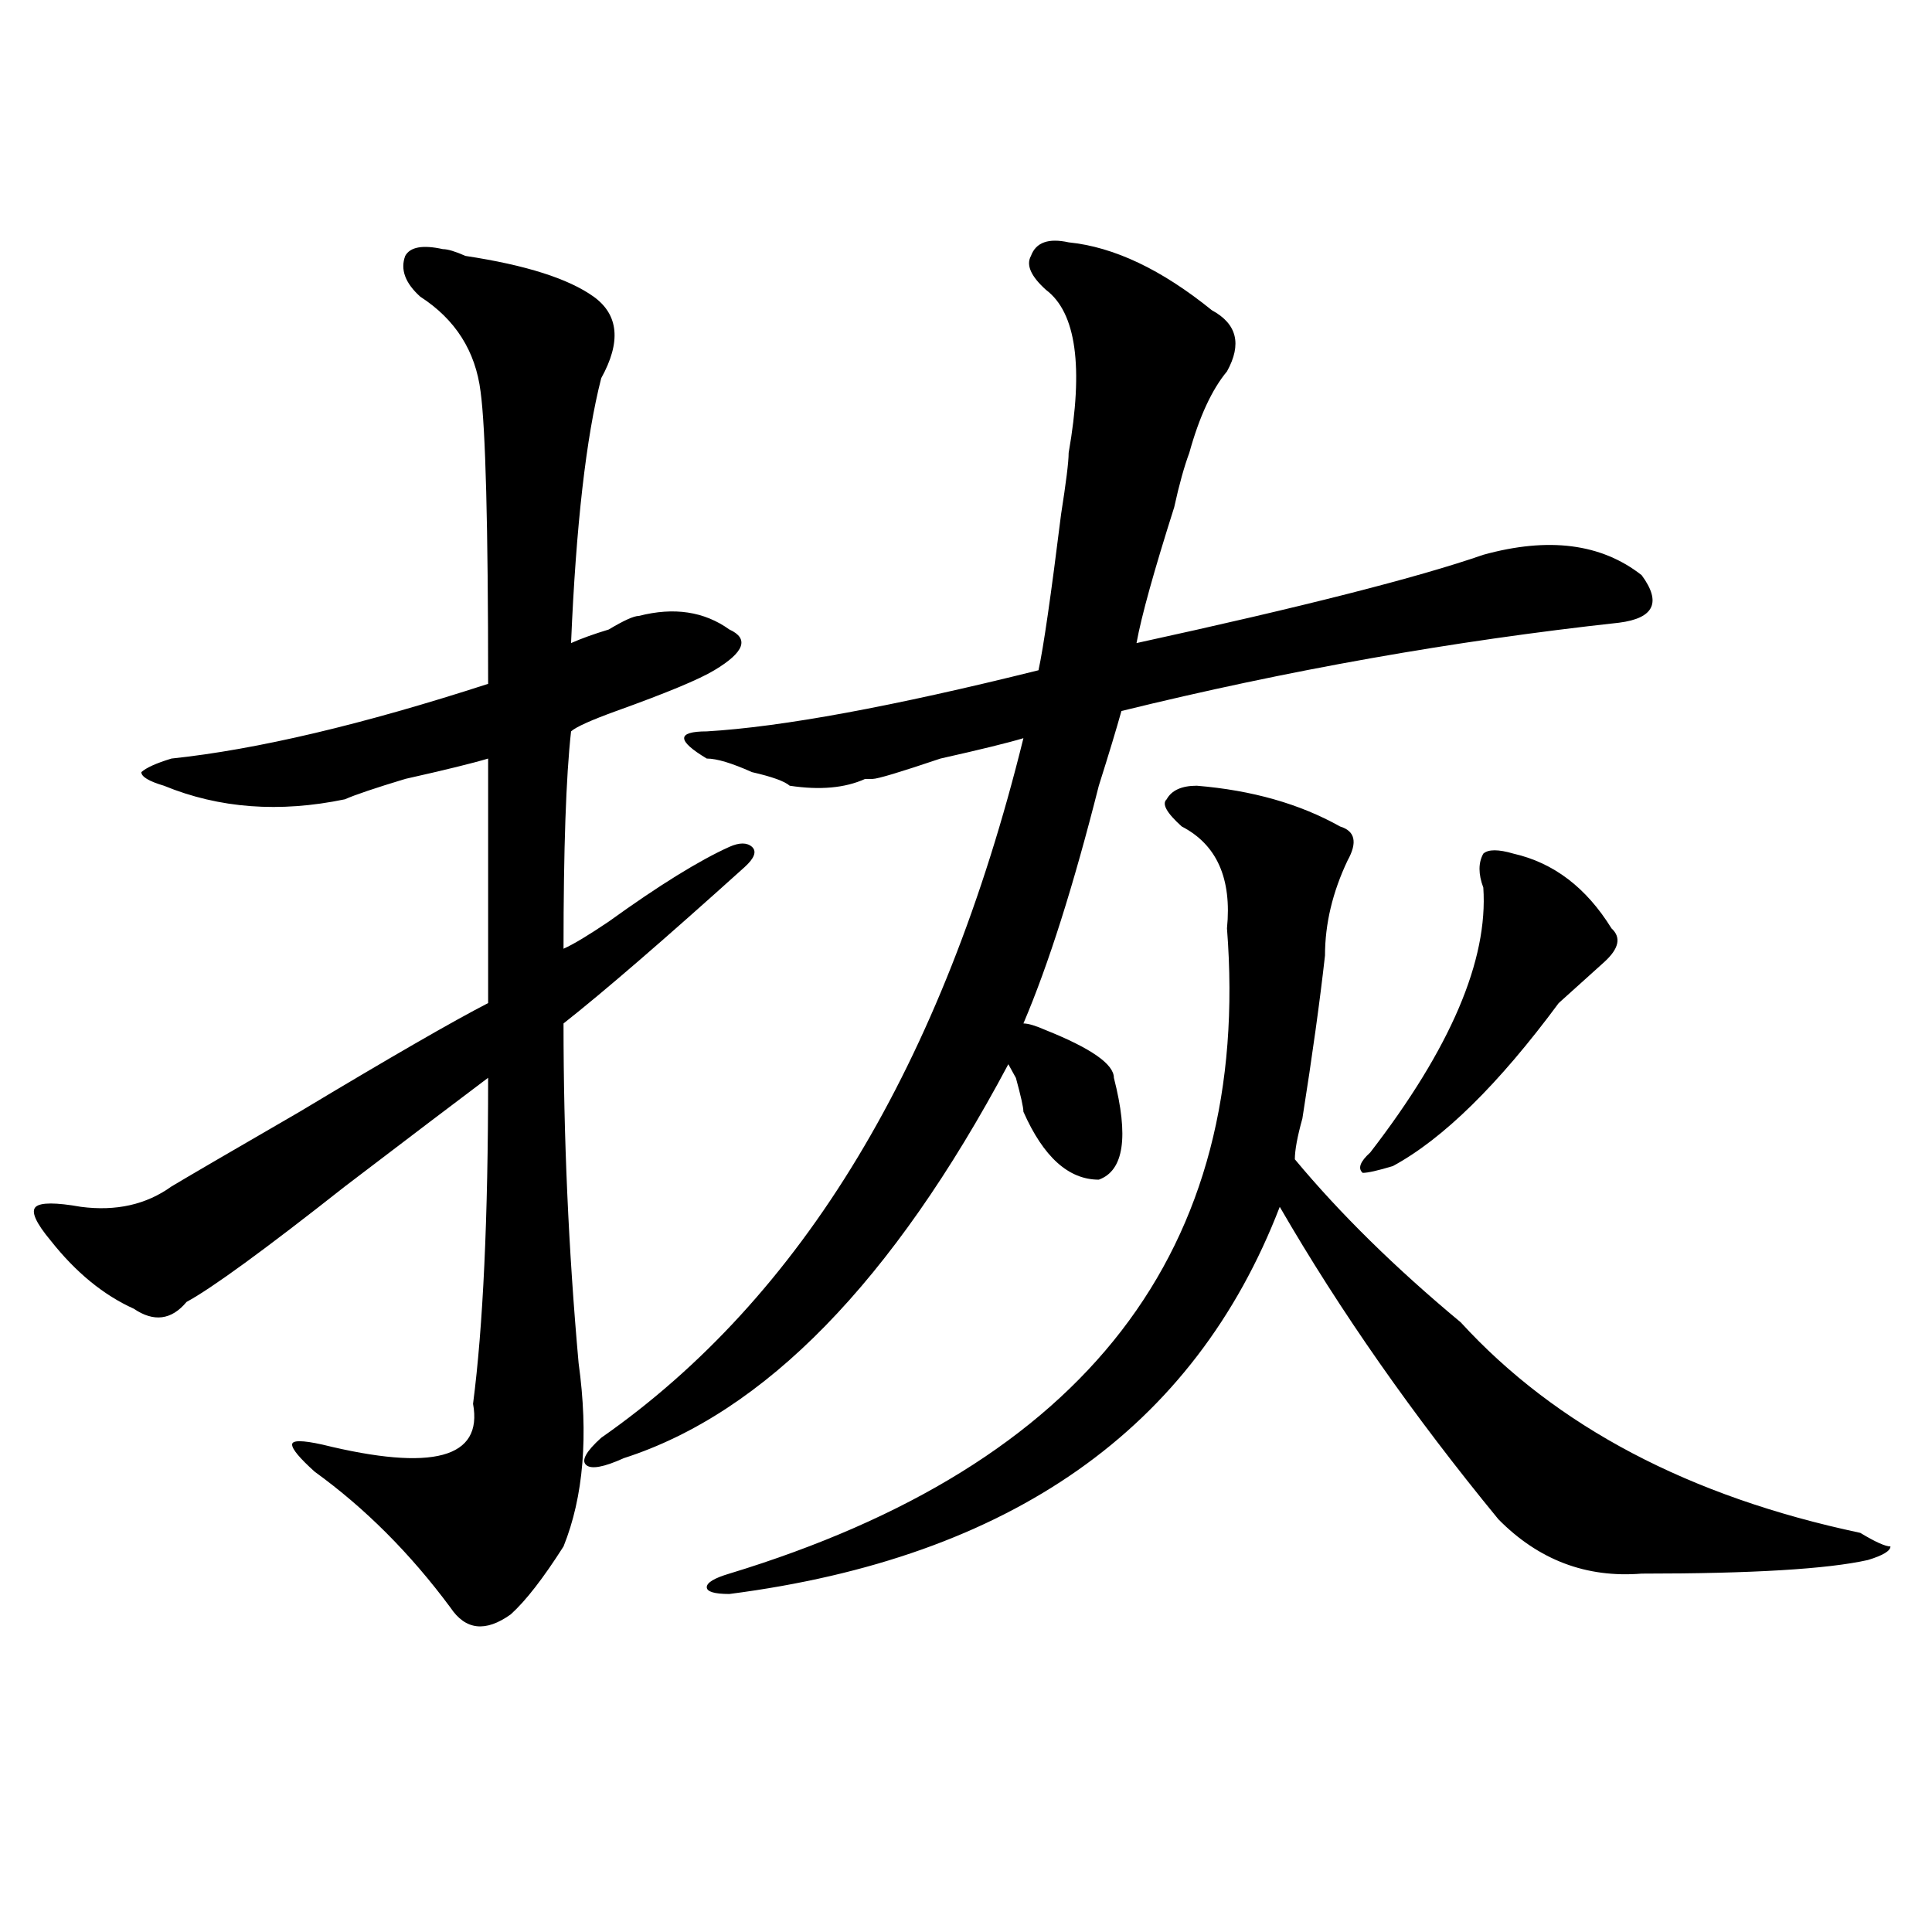
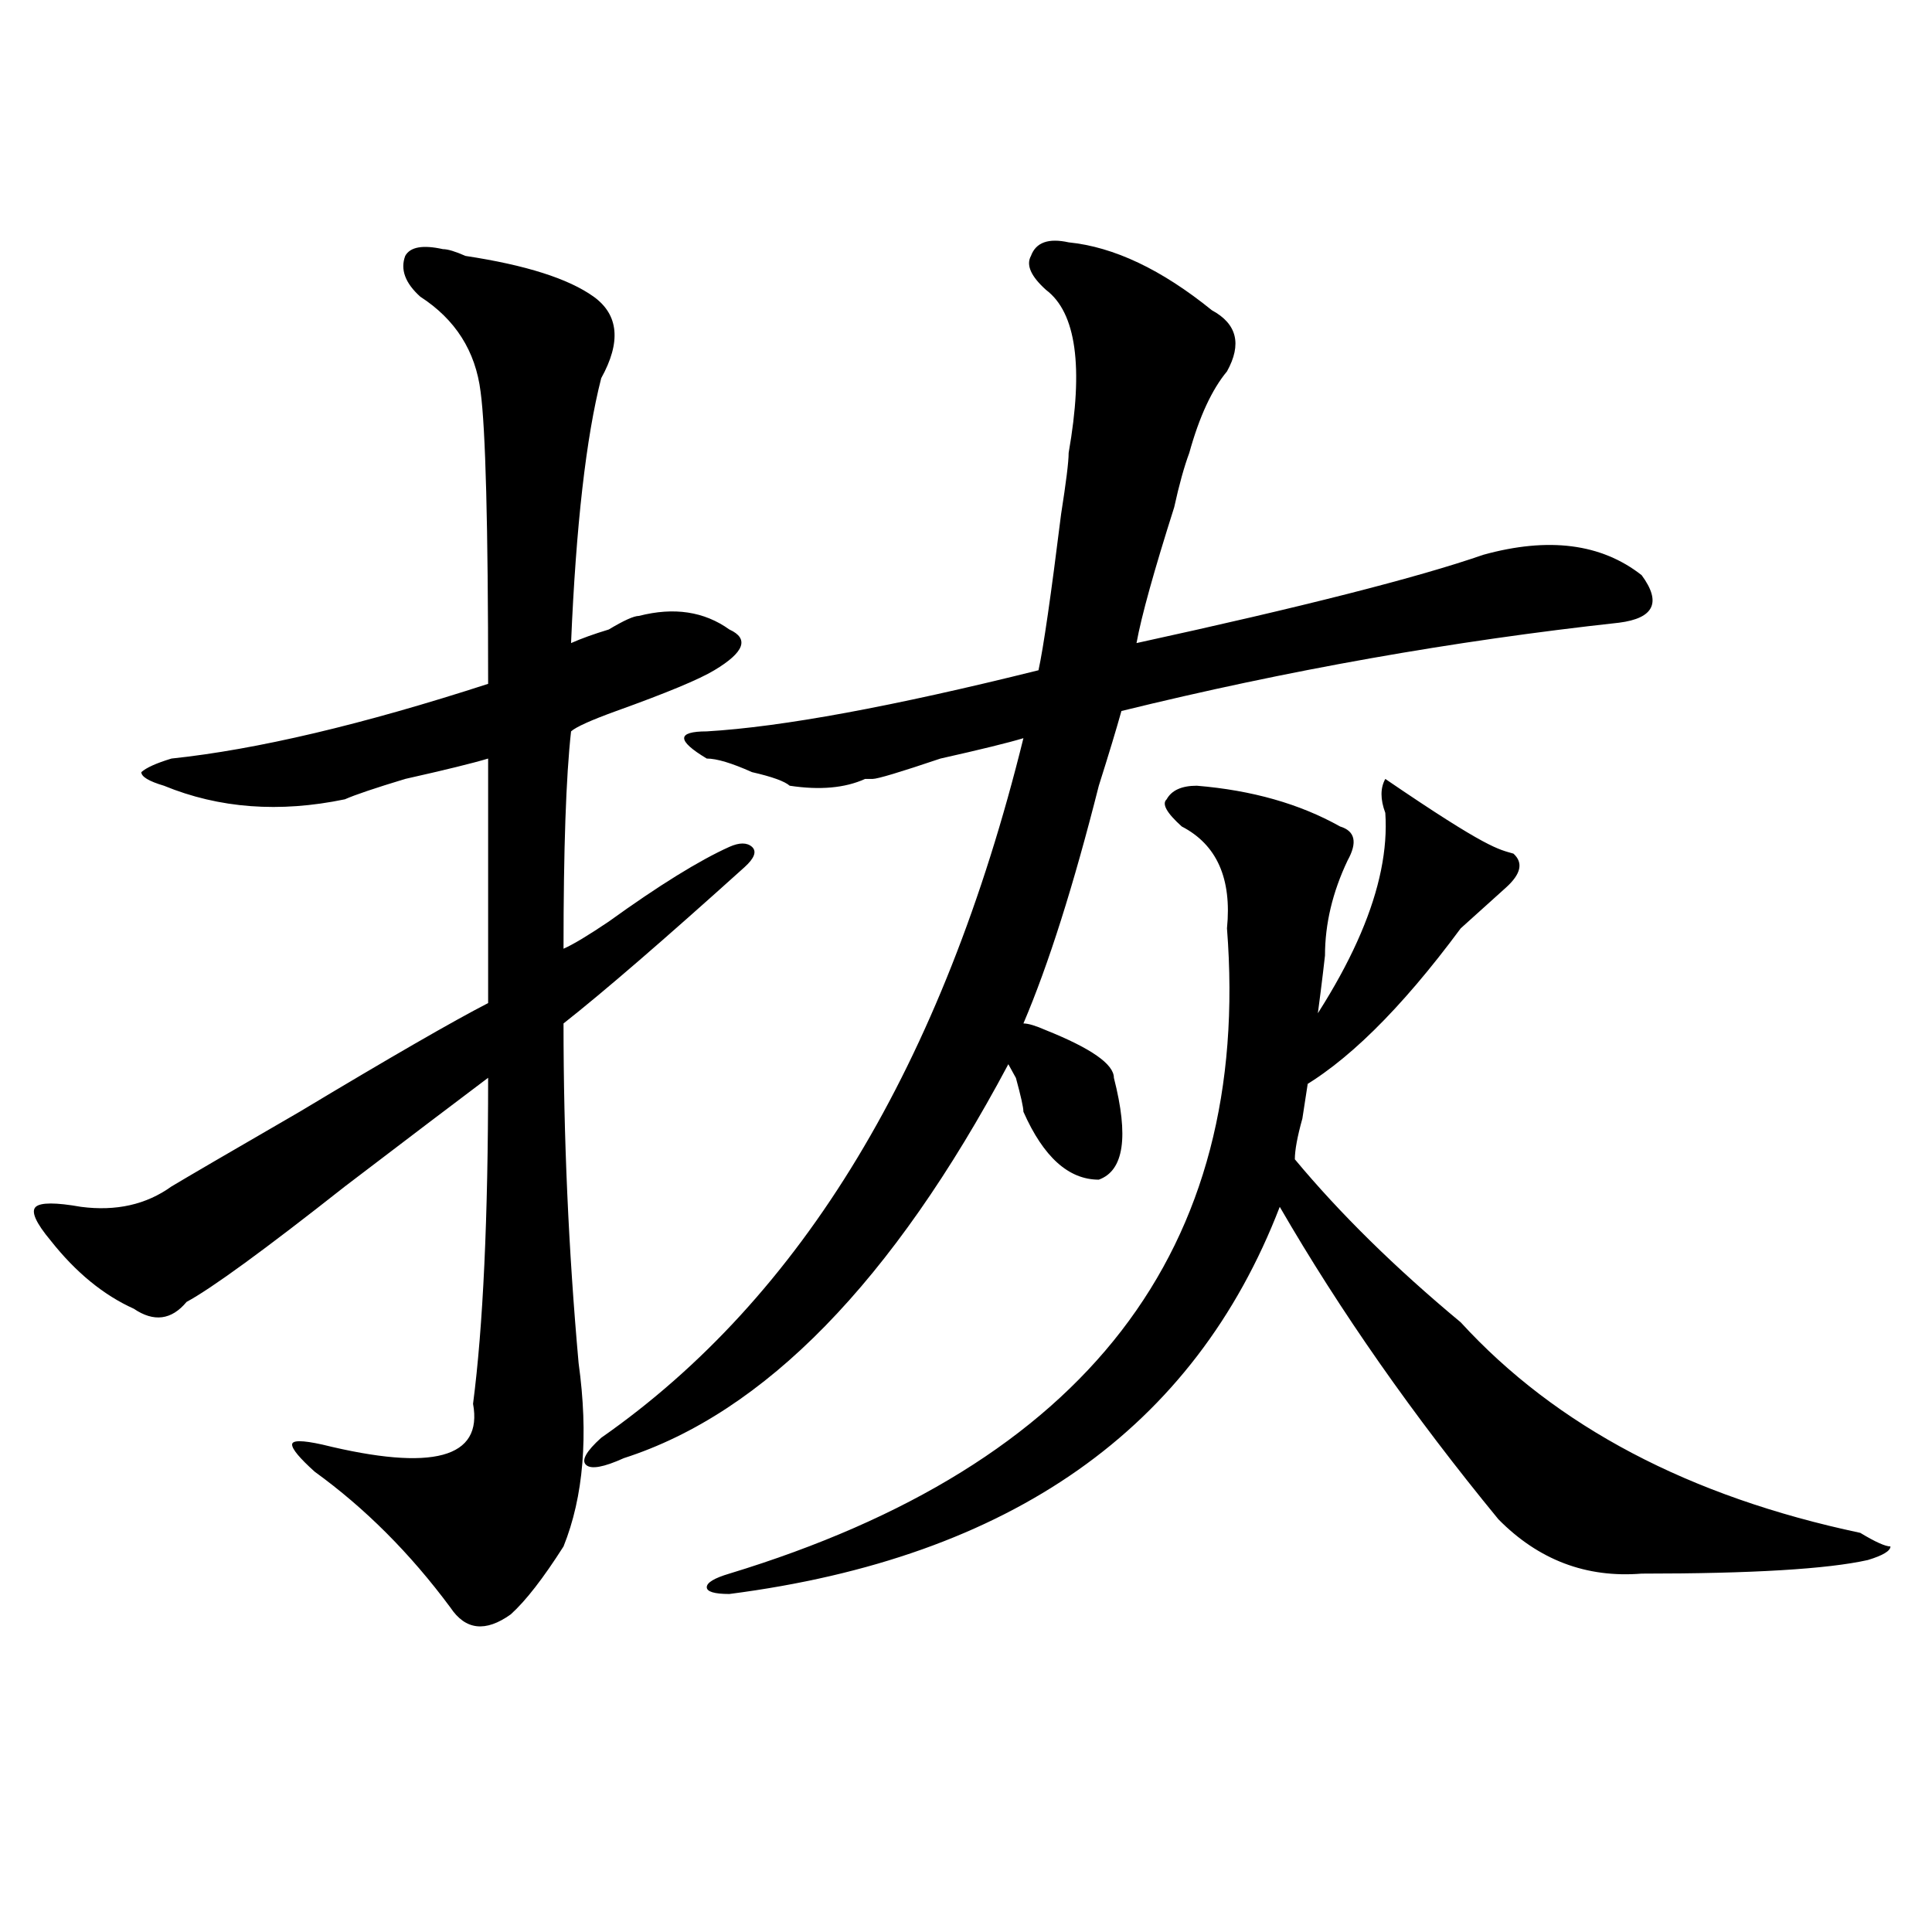
<svg xmlns="http://www.w3.org/2000/svg" version="1.1" id="图层_1" x="0px" y="0px" width="1000px" height="1000px" viewBox="0 0 1000 1000" enable-background="new 0 0 1000 1000" xml:space="preserve">
-   <path d="M229.239,128.953c2.561,0,6.463,1.209,11.707,3.516c31.219,4.725,53.292,11.756,66.34,21.094  c12.988,9.394,14.269,23.456,3.902,42.188c-7.805,30.487-13.048,76.19-15.609,137.109c5.184-2.307,11.707-4.669,19.512-7.031  c7.805-4.669,12.988-7.031,15.609-7.031c18.171-4.669,33.78-2.307,46.828,7.031c10.366,4.725,7.805,11.756-7.805,21.094  c-7.805,4.725-24.755,11.756-50.73,21.094c-13.048,4.725-20.853,8.24-23.414,10.547c-2.621,23.456-3.902,60.975-3.902,112.5  c5.184-2.307,12.988-7.031,23.414-14.063c25.976-18.731,46.828-31.641,62.438-38.672c5.184-2.307,9.086-2.307,11.707,0  c2.562,2.362,1.281,5.878-3.902,10.547c-41.645,37.519-72.863,64.49-93.656,80.859c0,58.612,2.562,117.225,7.805,175.781  c5.184,37.519,2.562,69.159-7.805,94.922c-10.426,16.369-19.512,28.125-27.316,35.156c-13.048,9.338-23.414,8.185-31.218-3.516  c-20.853-28.125-44.267-51.525-70.242-70.313c-7.805-7.031-11.707-11.7-11.707-14.063c0-2.307,5.183-2.307,15.609,0  c57.194,14.063,83.23,7.031,78.046-21.094c5.184-39.825,7.805-96.075,7.805-168.75c-15.609,11.756-40.364,30.487-74.144,56.25  c-41.645,32.85-68.961,52.734-81.949,59.766c-7.805,9.394-16.951,10.547-27.316,3.516c-15.609-7.031-29.938-18.731-42.926-35.156  c-7.805-9.338-10.426-15.216-7.805-17.578c2.561-2.307,10.366-2.307,23.414,0c18.17,2.362,33.78-1.153,46.828-10.547  c7.805-4.669,29.877-17.578,66.34-38.672c46.828-28.125,79.328-46.856,97.558-56.25c0-39.825,0-82.013,0-126.563  c-7.805,2.362-22.133,5.878-42.925,10.547c-15.609,4.725-26.036,8.24-31.219,10.547c-33.84,7.031-65.059,4.725-93.656-7.031  c-7.805-2.307-11.707-4.669-11.707-7.031c2.561-2.307,7.805-4.669,15.609-7.031c44.207-4.669,98.839-17.578,163.898-38.672  c0-82.013-1.341-132.385-3.902-151.172c-2.621-21.094-13.048-37.463-31.218-49.219c-7.805-7.031-10.426-14.063-7.805-21.094  C212.288,127.8,218.813,126.646,229.239,128.953z M553.133,125.438c23.414,2.362,48.109,14.063,74.145,35.156  c12.988,7.031,15.609,17.578,7.805,31.641c-7.805,9.394-14.328,23.456-19.512,42.188c-2.621,7.031-5.243,16.425-7.805,28.125  c-10.426,32.85-16.95,56.25-19.512,70.313c85.852-18.731,145.668-33.947,179.508-45.703c33.78-9.338,61.097-5.822,81.949,10.547  c10.366,14.063,6.464,22.303-11.707,24.609c-85.852,9.394-171.703,24.609-257.555,45.703c-2.621,9.394-6.523,22.303-11.707,38.672  c-13.048,51.581-26.035,92.615-39.023,123.047c2.562,0,6.464,1.209,11.707,3.516c23.414,9.394,35.121,17.578,35.121,24.609  c7.805,30.487,5.184,48.065-7.805,52.734c-15.609,0-28.657-11.7-39.023-35.156c0-2.307-1.341-8.185-3.902-17.578  c2.562,4.725,1.281,2.362-3.902-7.031c-59.876,112.5-126.216,180.506-199.02,203.906c-10.426,4.725-16.95,5.878-19.512,3.516  c-2.621-2.307,0-7.031,7.805-14.063c104.022-72.619,176.887-193.359,218.531-362.109c-7.805,2.362-22.133,5.878-42.926,10.547  c-20.853,7.031-32.56,10.547-35.121,10.547h-3.902c-10.426,4.725-23.414,5.878-39.023,3.516c-2.621-2.307-9.146-4.669-19.512-7.031  c-10.426-4.669-18.23-7.031-23.414-7.031c-7.805-4.669-11.707-8.185-11.707-10.547c0-2.307,3.902-3.516,11.707-3.516  c39.023-2.307,96.218-12.854,171.703-31.641c2.562-11.7,6.464-38.672,11.707-80.859c2.562-16.369,3.902-26.916,3.902-31.641  c7.805-44.494,3.902-72.619-11.707-84.375c-7.805-7.031-10.426-12.854-7.805-17.578  C536.183,125.438,542.707,123.131,553.133,125.438z M619.473,406.688c28.598,2.362,53.292,9.394,74.145,21.094  c7.805,2.362,9.086,8.24,3.902,17.578c-7.805,16.425-11.707,32.85-11.707,49.219c-2.621,23.456-6.523,51.581-11.707,84.375  c-2.621,9.394-3.902,16.425-3.902,21.094c23.414,28.125,52.012,56.25,85.852,84.375c49.39,53.943,118.352,90.253,206.824,108.984  c7.805,4.725,12.988,7.031,15.609,7.031c0,2.307-3.902,4.669-11.707,7.031c-20.853,4.669-59.876,7.031-117.07,7.031  c-28.657,2.307-53.352-7.031-74.145-28.125C731.3,732.487,693.617,678.6,662.398,624.656  C618.132,739.519,523.195,806.26,377.527,825.047c-7.805,0-11.707-1.209-11.707-3.516c0-2.362,3.902-4.725,11.707-7.031  c184.691-56.25,270.543-167.541,257.555-333.984c2.562-25.763-5.243-43.341-23.414-52.734c-7.805-7.031-10.426-11.7-7.805-14.063  C606.425,409.05,611.668,406.688,619.473,406.688z M783.371,441.844c20.793,4.725,37.683,17.578,50.73,38.672  c5.184,4.725,3.902,10.547-3.902,17.578c-2.621,2.362-6.523,5.878-11.707,10.547c-5.243,4.725-9.146,8.24-11.707,10.547  c-31.219,42.188-59.876,70.313-85.852,84.375c-7.805,2.362-13.048,3.516-15.609,3.516c-2.621-2.307-1.341-5.822,3.902-10.547  c41.585-53.888,61.097-99.591,58.535-137.109c-2.621-7.031-2.621-12.854,0-17.578C770.323,439.537,775.566,439.537,783.371,441.844z  " />
+   <path d="M229.239,128.953c2.561,0,6.463,1.209,11.707,3.516c31.219,4.725,53.292,11.756,66.34,21.094  c12.988,9.394,14.269,23.456,3.902,42.188c-7.805,30.487-13.048,76.19-15.609,137.109c5.184-2.307,11.707-4.669,19.512-7.031  c7.805-4.669,12.988-7.031,15.609-7.031c18.171-4.669,33.78-2.307,46.828,7.031c10.366,4.725,7.805,11.756-7.805,21.094  c-7.805,4.725-24.755,11.756-50.73,21.094c-13.048,4.725-20.853,8.24-23.414,10.547c-2.621,23.456-3.902,60.975-3.902,112.5  c5.184-2.307,12.988-7.031,23.414-14.063c25.976-18.731,46.828-31.641,62.438-38.672c5.184-2.307,9.086-2.307,11.707,0  c2.562,2.362,1.281,5.878-3.902,10.547c-41.645,37.519-72.863,64.49-93.656,80.859c0,58.612,2.562,117.225,7.805,175.781  c5.184,37.519,2.562,69.159-7.805,94.922c-10.426,16.369-19.512,28.125-27.316,35.156c-13.048,9.338-23.414,8.185-31.218-3.516  c-20.853-28.125-44.267-51.525-70.242-70.313c-7.805-7.031-11.707-11.7-11.707-14.063c0-2.307,5.183-2.307,15.609,0  c57.194,14.063,83.23,7.031,78.046-21.094c5.184-39.825,7.805-96.075,7.805-168.75c-15.609,11.756-40.364,30.487-74.144,56.25  c-41.645,32.85-68.961,52.734-81.949,59.766c-7.805,9.394-16.951,10.547-27.316,3.516c-15.609-7.031-29.938-18.731-42.926-35.156  c-7.805-9.338-10.426-15.216-7.805-17.578c2.561-2.307,10.366-2.307,23.414,0c18.17,2.362,33.78-1.153,46.828-10.547  c7.805-4.669,29.877-17.578,66.34-38.672c46.828-28.125,79.328-46.856,97.558-56.25c0-39.825,0-82.013,0-126.563  c-7.805,2.362-22.133,5.878-42.925,10.547c-15.609,4.725-26.036,8.24-31.219,10.547c-33.84,7.031-65.059,4.725-93.656-7.031  c-7.805-2.307-11.707-4.669-11.707-7.031c2.561-2.307,7.805-4.669,15.609-7.031c44.207-4.669,98.839-17.578,163.898-38.672  c0-82.013-1.341-132.385-3.902-151.172c-2.621-21.094-13.048-37.463-31.218-49.219c-7.805-7.031-10.426-14.063-7.805-21.094  C212.288,127.8,218.813,126.646,229.239,128.953z M553.133,125.438c23.414,2.362,48.109,14.063,74.145,35.156  c12.988,7.031,15.609,17.578,7.805,31.641c-7.805,9.394-14.328,23.456-19.512,42.188c-2.621,7.031-5.243,16.425-7.805,28.125  c-10.426,32.85-16.95,56.25-19.512,70.313c85.852-18.731,145.668-33.947,179.508-45.703c33.78-9.338,61.097-5.822,81.949,10.547  c10.366,14.063,6.464,22.303-11.707,24.609c-85.852,9.394-171.703,24.609-257.555,45.703c-2.621,9.394-6.523,22.303-11.707,38.672  c-13.048,51.581-26.035,92.615-39.023,123.047c2.562,0,6.464,1.209,11.707,3.516c23.414,9.394,35.121,17.578,35.121,24.609  c7.805,30.487,5.184,48.065-7.805,52.734c-15.609,0-28.657-11.7-39.023-35.156c0-2.307-1.341-8.185-3.902-17.578  c2.562,4.725,1.281,2.362-3.902-7.031c-59.876,112.5-126.216,180.506-199.02,203.906c-10.426,4.725-16.95,5.878-19.512,3.516  c-2.621-2.307,0-7.031,7.805-14.063c104.022-72.619,176.887-193.359,218.531-362.109c-7.805,2.362-22.133,5.878-42.926,10.547  c-20.853,7.031-32.56,10.547-35.121,10.547h-3.902c-10.426,4.725-23.414,5.878-39.023,3.516c-2.621-2.307-9.146-4.669-19.512-7.031  c-10.426-4.669-18.23-7.031-23.414-7.031c-7.805-4.669-11.707-8.185-11.707-10.547c0-2.307,3.902-3.516,11.707-3.516  c39.023-2.307,96.218-12.854,171.703-31.641c2.562-11.7,6.464-38.672,11.707-80.859c2.562-16.369,3.902-26.916,3.902-31.641  c7.805-44.494,3.902-72.619-11.707-84.375c-7.805-7.031-10.426-12.854-7.805-17.578  C536.183,125.438,542.707,123.131,553.133,125.438z M619.473,406.688c28.598,2.362,53.292,9.394,74.145,21.094  c7.805,2.362,9.086,8.24,3.902,17.578c-7.805,16.425-11.707,32.85-11.707,49.219c-2.621,23.456-6.523,51.581-11.707,84.375  c-2.621,9.394-3.902,16.425-3.902,21.094c23.414,28.125,52.012,56.25,85.852,84.375c49.39,53.943,118.352,90.253,206.824,108.984  c7.805,4.725,12.988,7.031,15.609,7.031c0,2.307-3.902,4.669-11.707,7.031c-20.853,4.669-59.876,7.031-117.07,7.031  c-28.657,2.307-53.352-7.031-74.145-28.125C731.3,732.487,693.617,678.6,662.398,624.656  C618.132,739.519,523.195,806.26,377.527,825.047c-7.805,0-11.707-1.209-11.707-3.516c0-2.362,3.902-4.725,11.707-7.031  c184.691-56.25,270.543-167.541,257.555-333.984c2.562-25.763-5.243-43.341-23.414-52.734c-7.805-7.031-10.426-11.7-7.805-14.063  C606.425,409.05,611.668,406.688,619.473,406.688z M783.371,441.844c5.184,4.725,3.902,10.547-3.902,17.578c-2.621,2.362-6.523,5.878-11.707,10.547c-5.243,4.725-9.146,8.24-11.707,10.547  c-31.219,42.188-59.876,70.313-85.852,84.375c-7.805,2.362-13.048,3.516-15.609,3.516c-2.621-2.307-1.341-5.822,3.902-10.547  c41.585-53.888,61.097-99.591,58.535-137.109c-2.621-7.031-2.621-12.854,0-17.578C770.323,439.537,775.566,439.537,783.371,441.844z  " />
</svg>